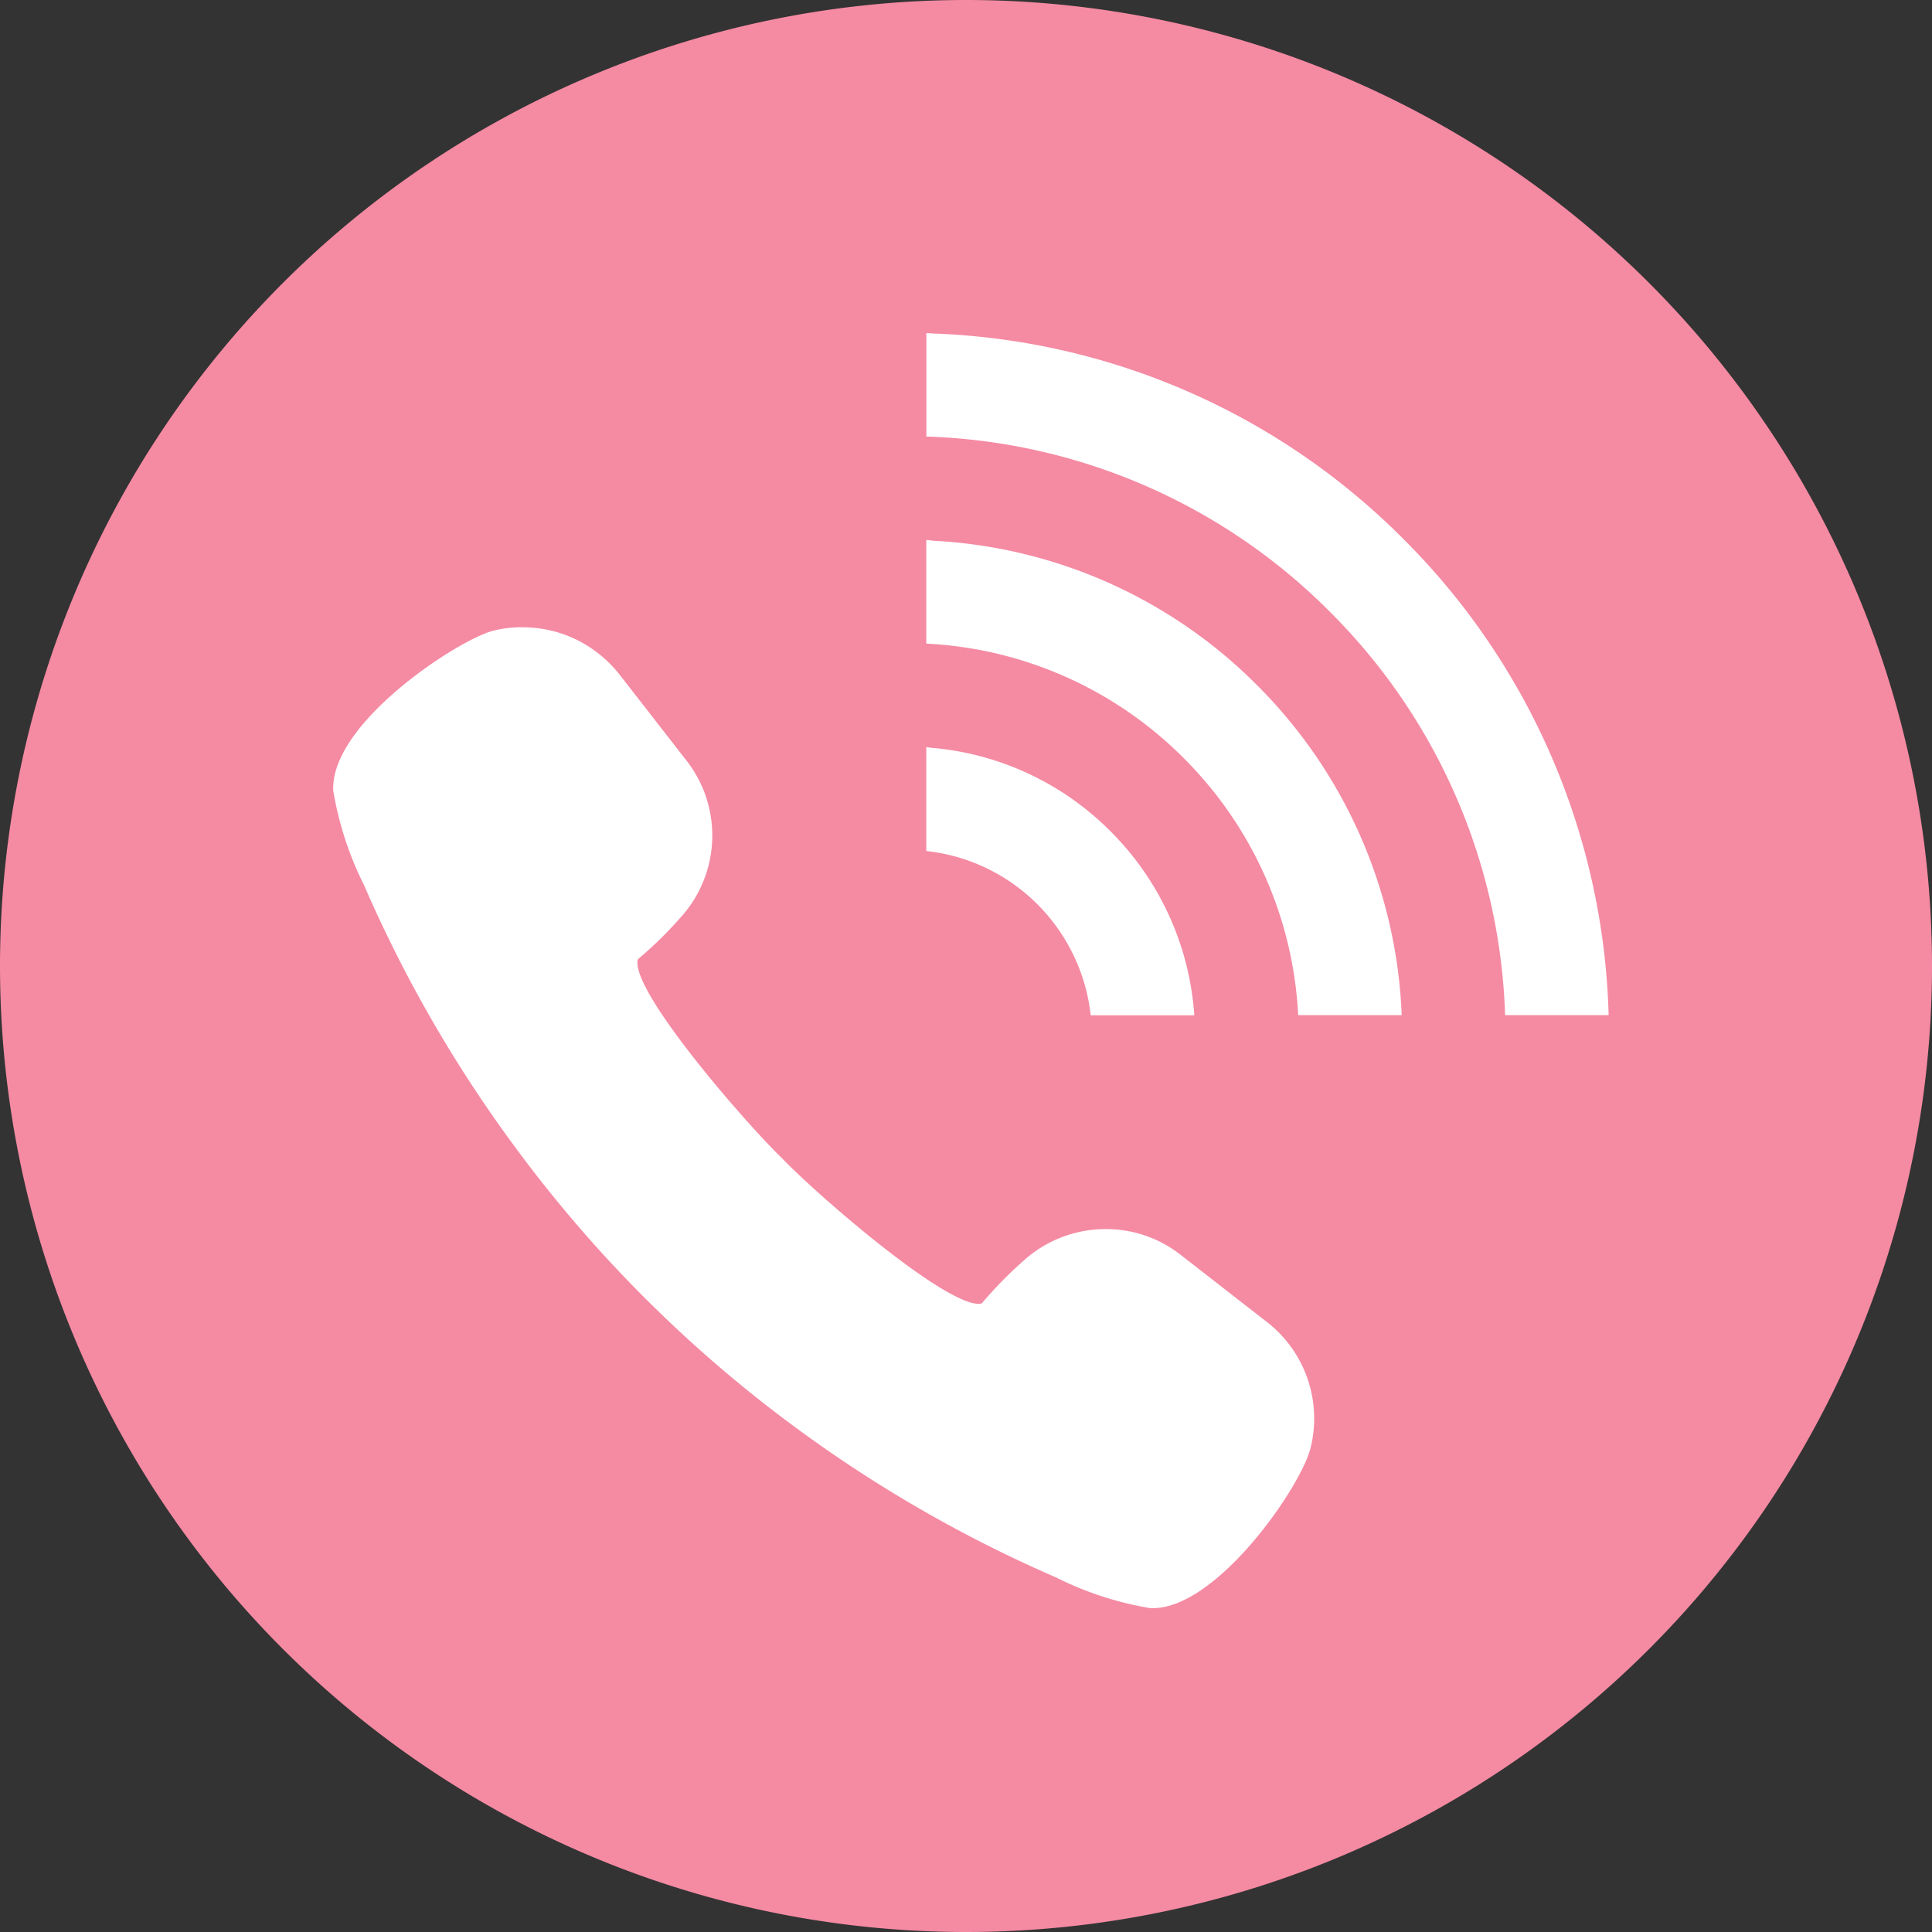
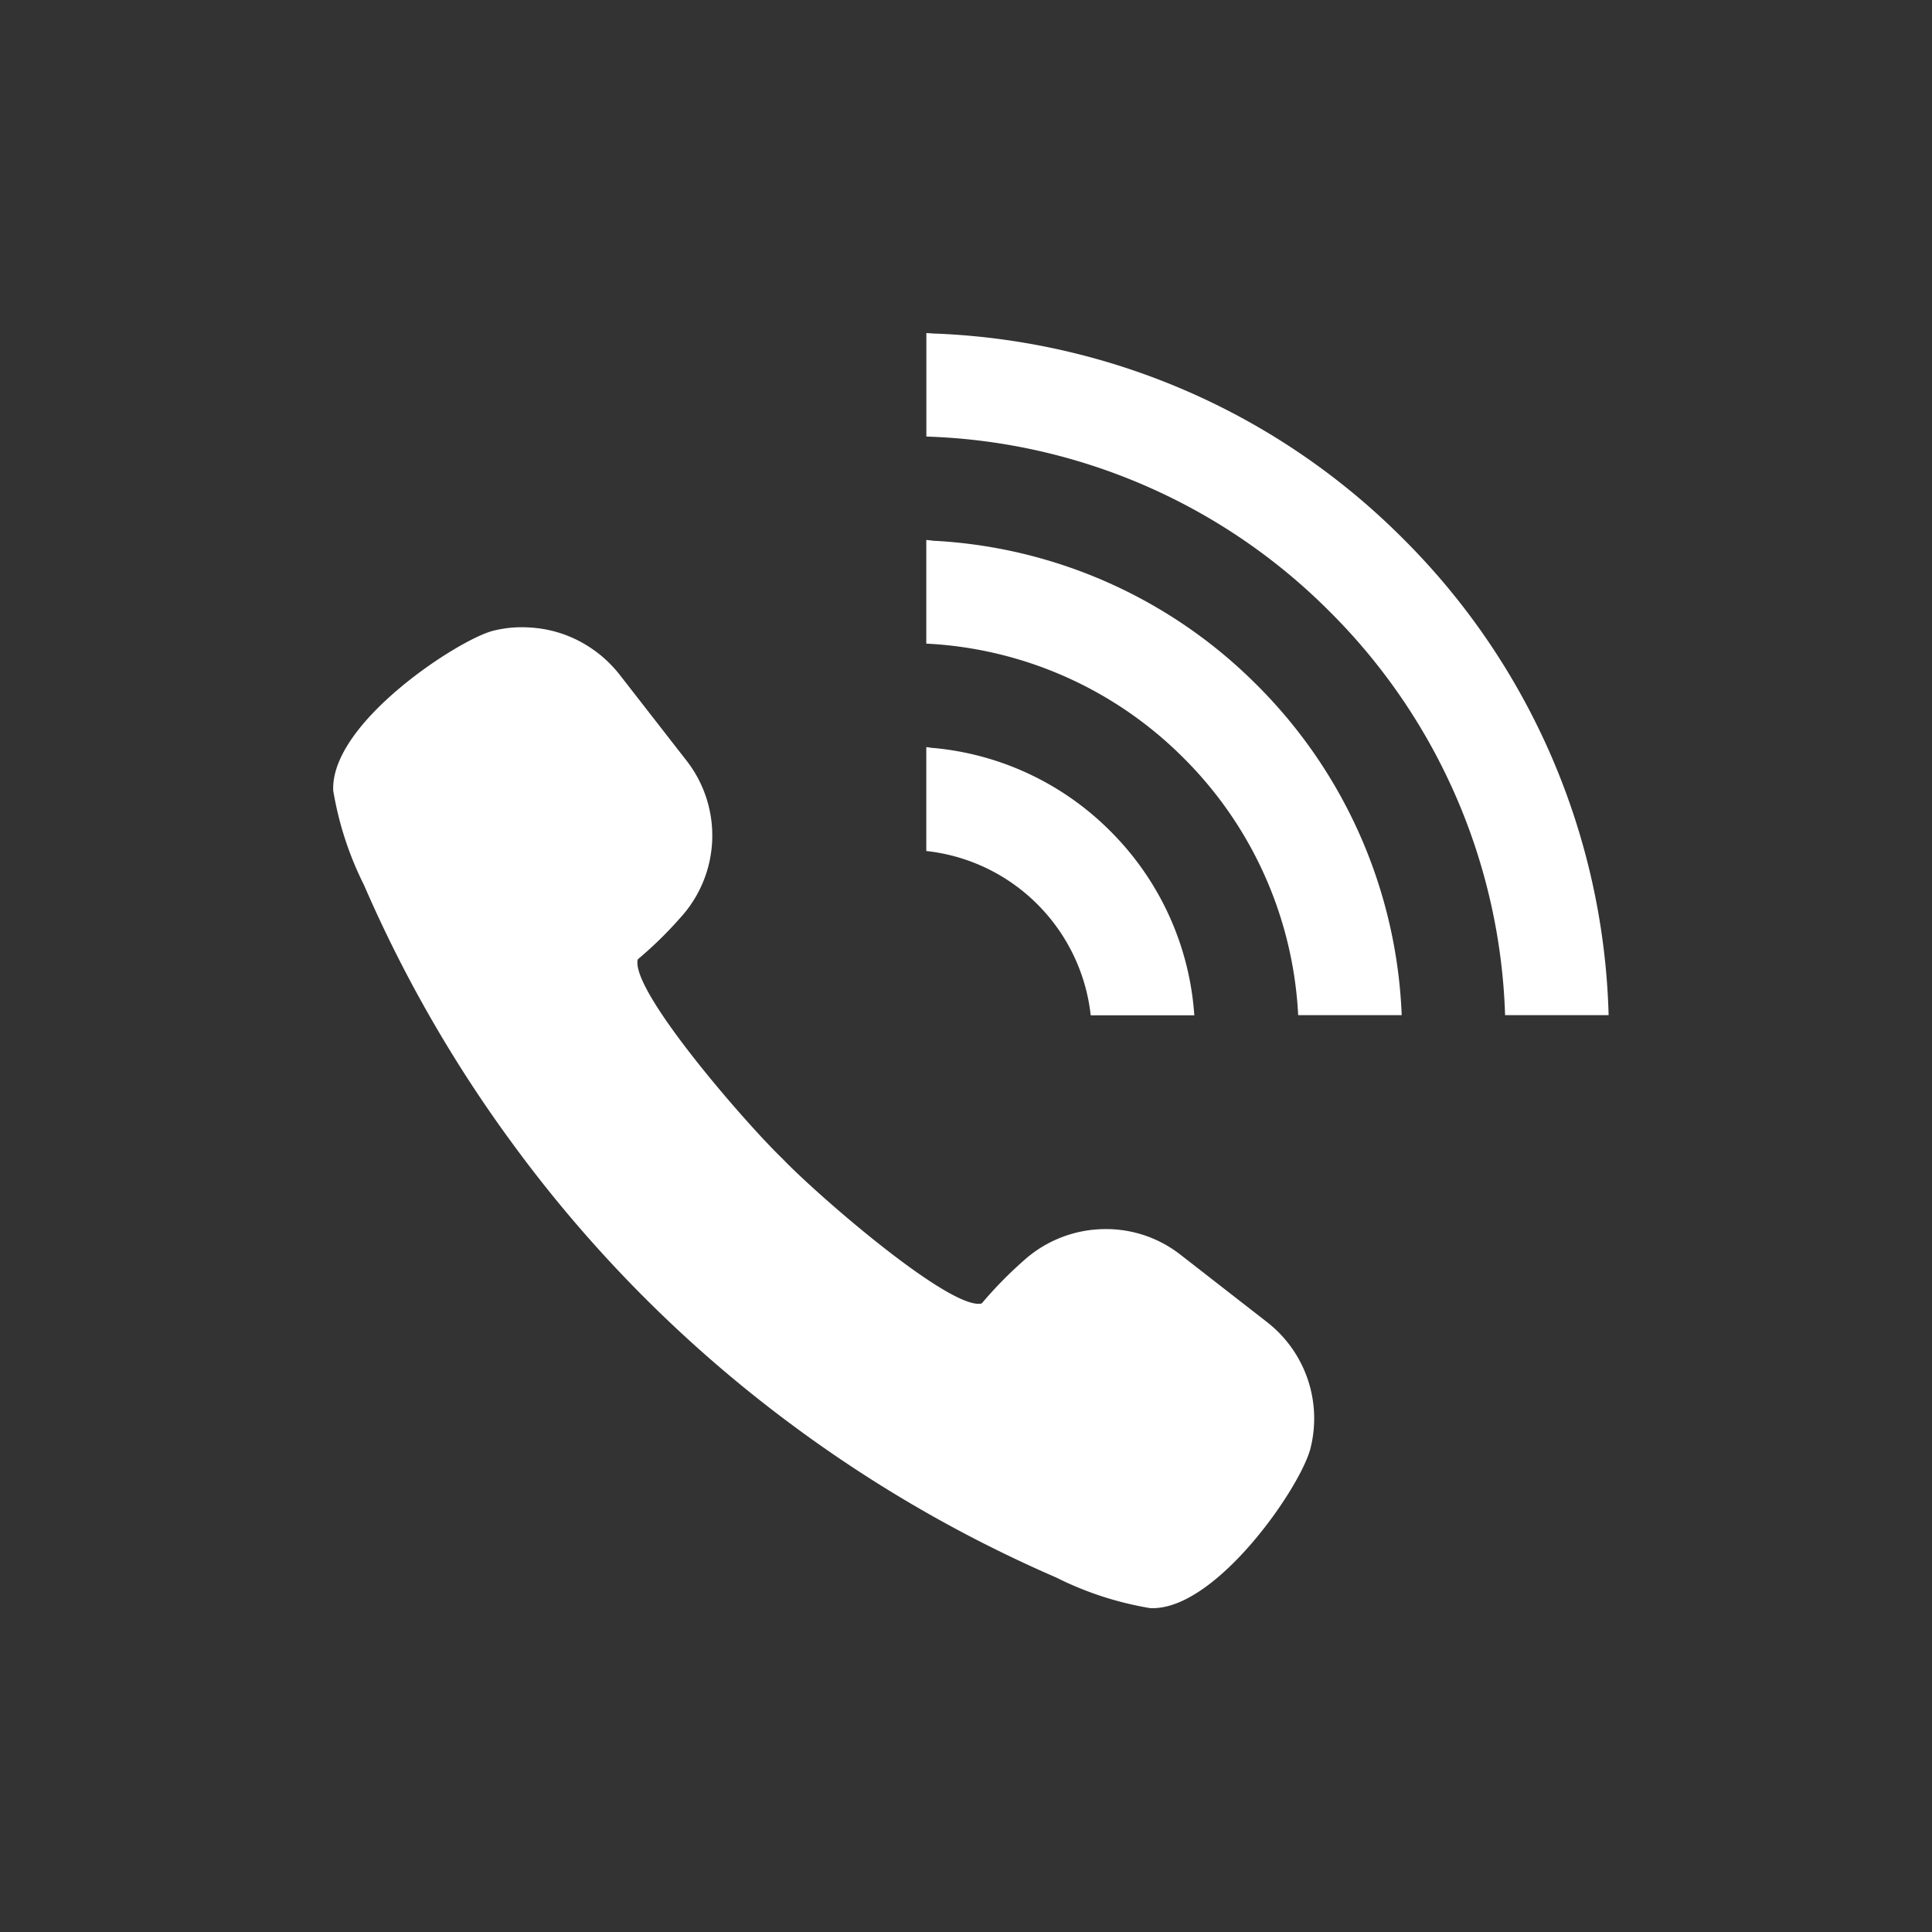
<svg xmlns="http://www.w3.org/2000/svg" width="29" height="29" viewBox="0 0 29 29">
  <rect x="0" y="0" width="29" height="29" fill="#333333" stroke="none" />
  <g id="グループ_3728" data-name="グループ 3728" transform="translate(-1122 -26)">
-     <path id="パス_1669" data-name="パス 1669" d="M0,0A14.5,14.5,0,0,0,14.5-14.5,14.5,14.5,0,0,0,0-29,14.5,14.5,0,0,0-14.5-14.5,14.5,14.5,0,0,0,0,0" transform="translate(1136.5 55)" fill="#f58aa3" />
    <g id="グループ_3727" data-name="グループ 3727" transform="translate(-33.927 -139.655)">
      <g id="グループ_3723" data-name="グループ 3723" transform="translate(1167.863 187.078)">
        <path id="パス_1670" data-name="パス 1670" d="M0,0A19.992,19.992,0,0,0,3.918,2.256a4.953,4.953,0,0,0,1.413.46h.036c.968,0,2.219-1.813,2.368-2.4a1.833,1.833,0,0,0-.65-1.892l-1.3-1.012a1.81,1.81,0,0,0-1.124-.386,1.835,1.835,0,0,0-1.239.48,6.02,6.02,0,0,0-.619.633.105.105,0,0,1-.049.009C2.214-1.852.316-3.5-.192-4.032-.727-4.546-2.4-6.466-2.368-6.988c0-.034.012-.042.016-.044a5.879,5.879,0,0,0,.626-.613,1.828,1.828,0,0,0,.094-2.362l-1.012-1.3a1.9,1.9,0,0,0-.3-.3,2.022,2.022,0,0,0-.175-.123,1.818,1.818,0,0,0-.759-.265,2.088,2.088,0,0,0-.224-.013,1.763,1.763,0,0,0-.432.053c-.518.131-2.446,1.382-2.4,2.4a4.977,4.977,0,0,0,.46,1.413,19.948,19.948,0,0,0,2.26,3.924A19.8,19.8,0,0,0,0,0" fill="#fff" />
      </g>
      <g id="グループ_3724" data-name="グループ 3724" transform="translate(1180.073 180.893)">
        <path id="パス_1671" data-name="パス 1671" d="M0,0A10.487,10.487,0,0,0-3.088-7.155a10.485,10.485,0,0,0-7-3.075c-.049,0-.1-.007-.147-.008h-.006v1.553A8.937,8.937,0,0,1-4.186-6.057,8.945,8.945,0,0,1-1.554,0Z" fill="#fff" />
      </g>
      <g id="グループ_3725" data-name="グループ 3725" transform="translate(1176.967 180.893)">
        <path id="パス_1672" data-name="パス 1672" d="M0,0A7.408,7.408,0,0,0-2.177-4.959a7.393,7.393,0,0,0-4.811-2.16c-.047,0-.094-.011-.142-.013h-.006l0,1.555A5.861,5.861,0,0,1-3.275-3.861,5.862,5.862,0,0,1-1.554,0Z" fill="#fff" />
      </g>
      <g id="グループ_3726" data-name="グループ 3726" transform="translate(1169.946 176.883)">
        <path id="パス_1673" data-name="パス 1673" d="M0,0C-.037,0-.072-.01-.109-.013H-.115l0,1.559a2.781,2.781,0,0,1,1.668.8,2.786,2.786,0,0,1,.8,1.666H3.908a4.313,4.313,0,0,0-1.26-2.764A4.3,4.3,0,0,0,0,0" fill="#fff" />
      </g>
    </g>
  </g>
</svg>